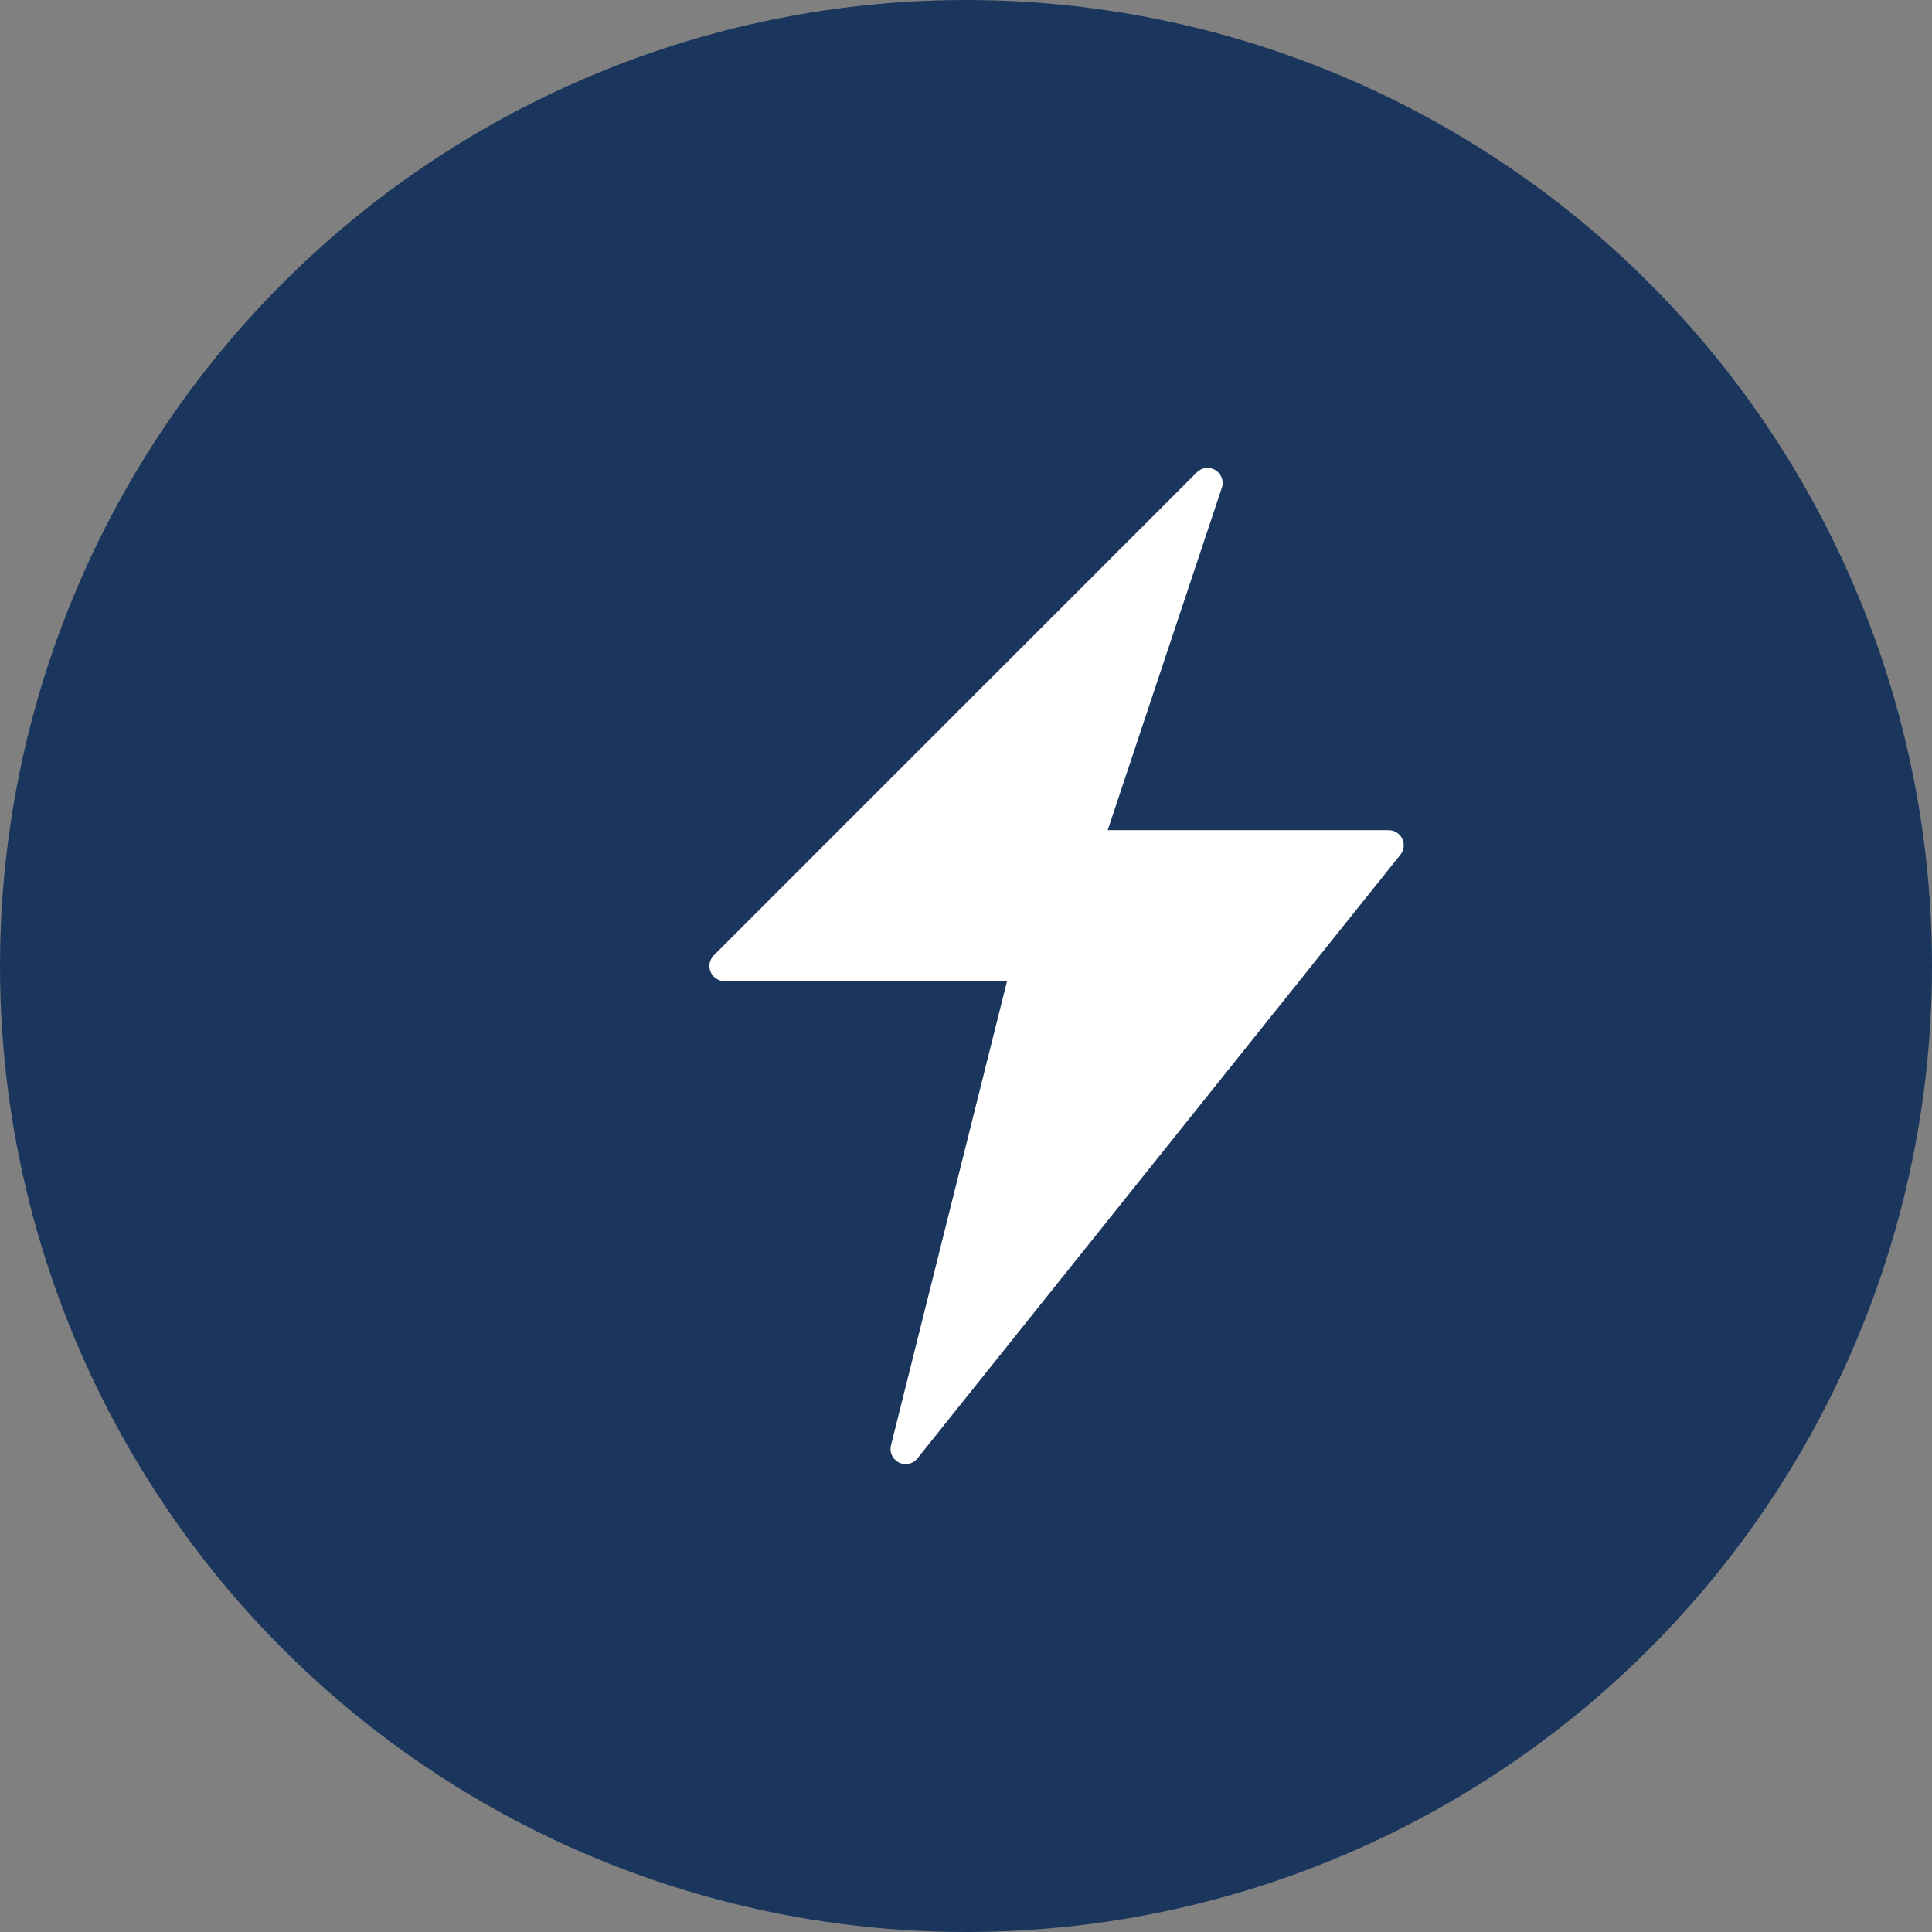
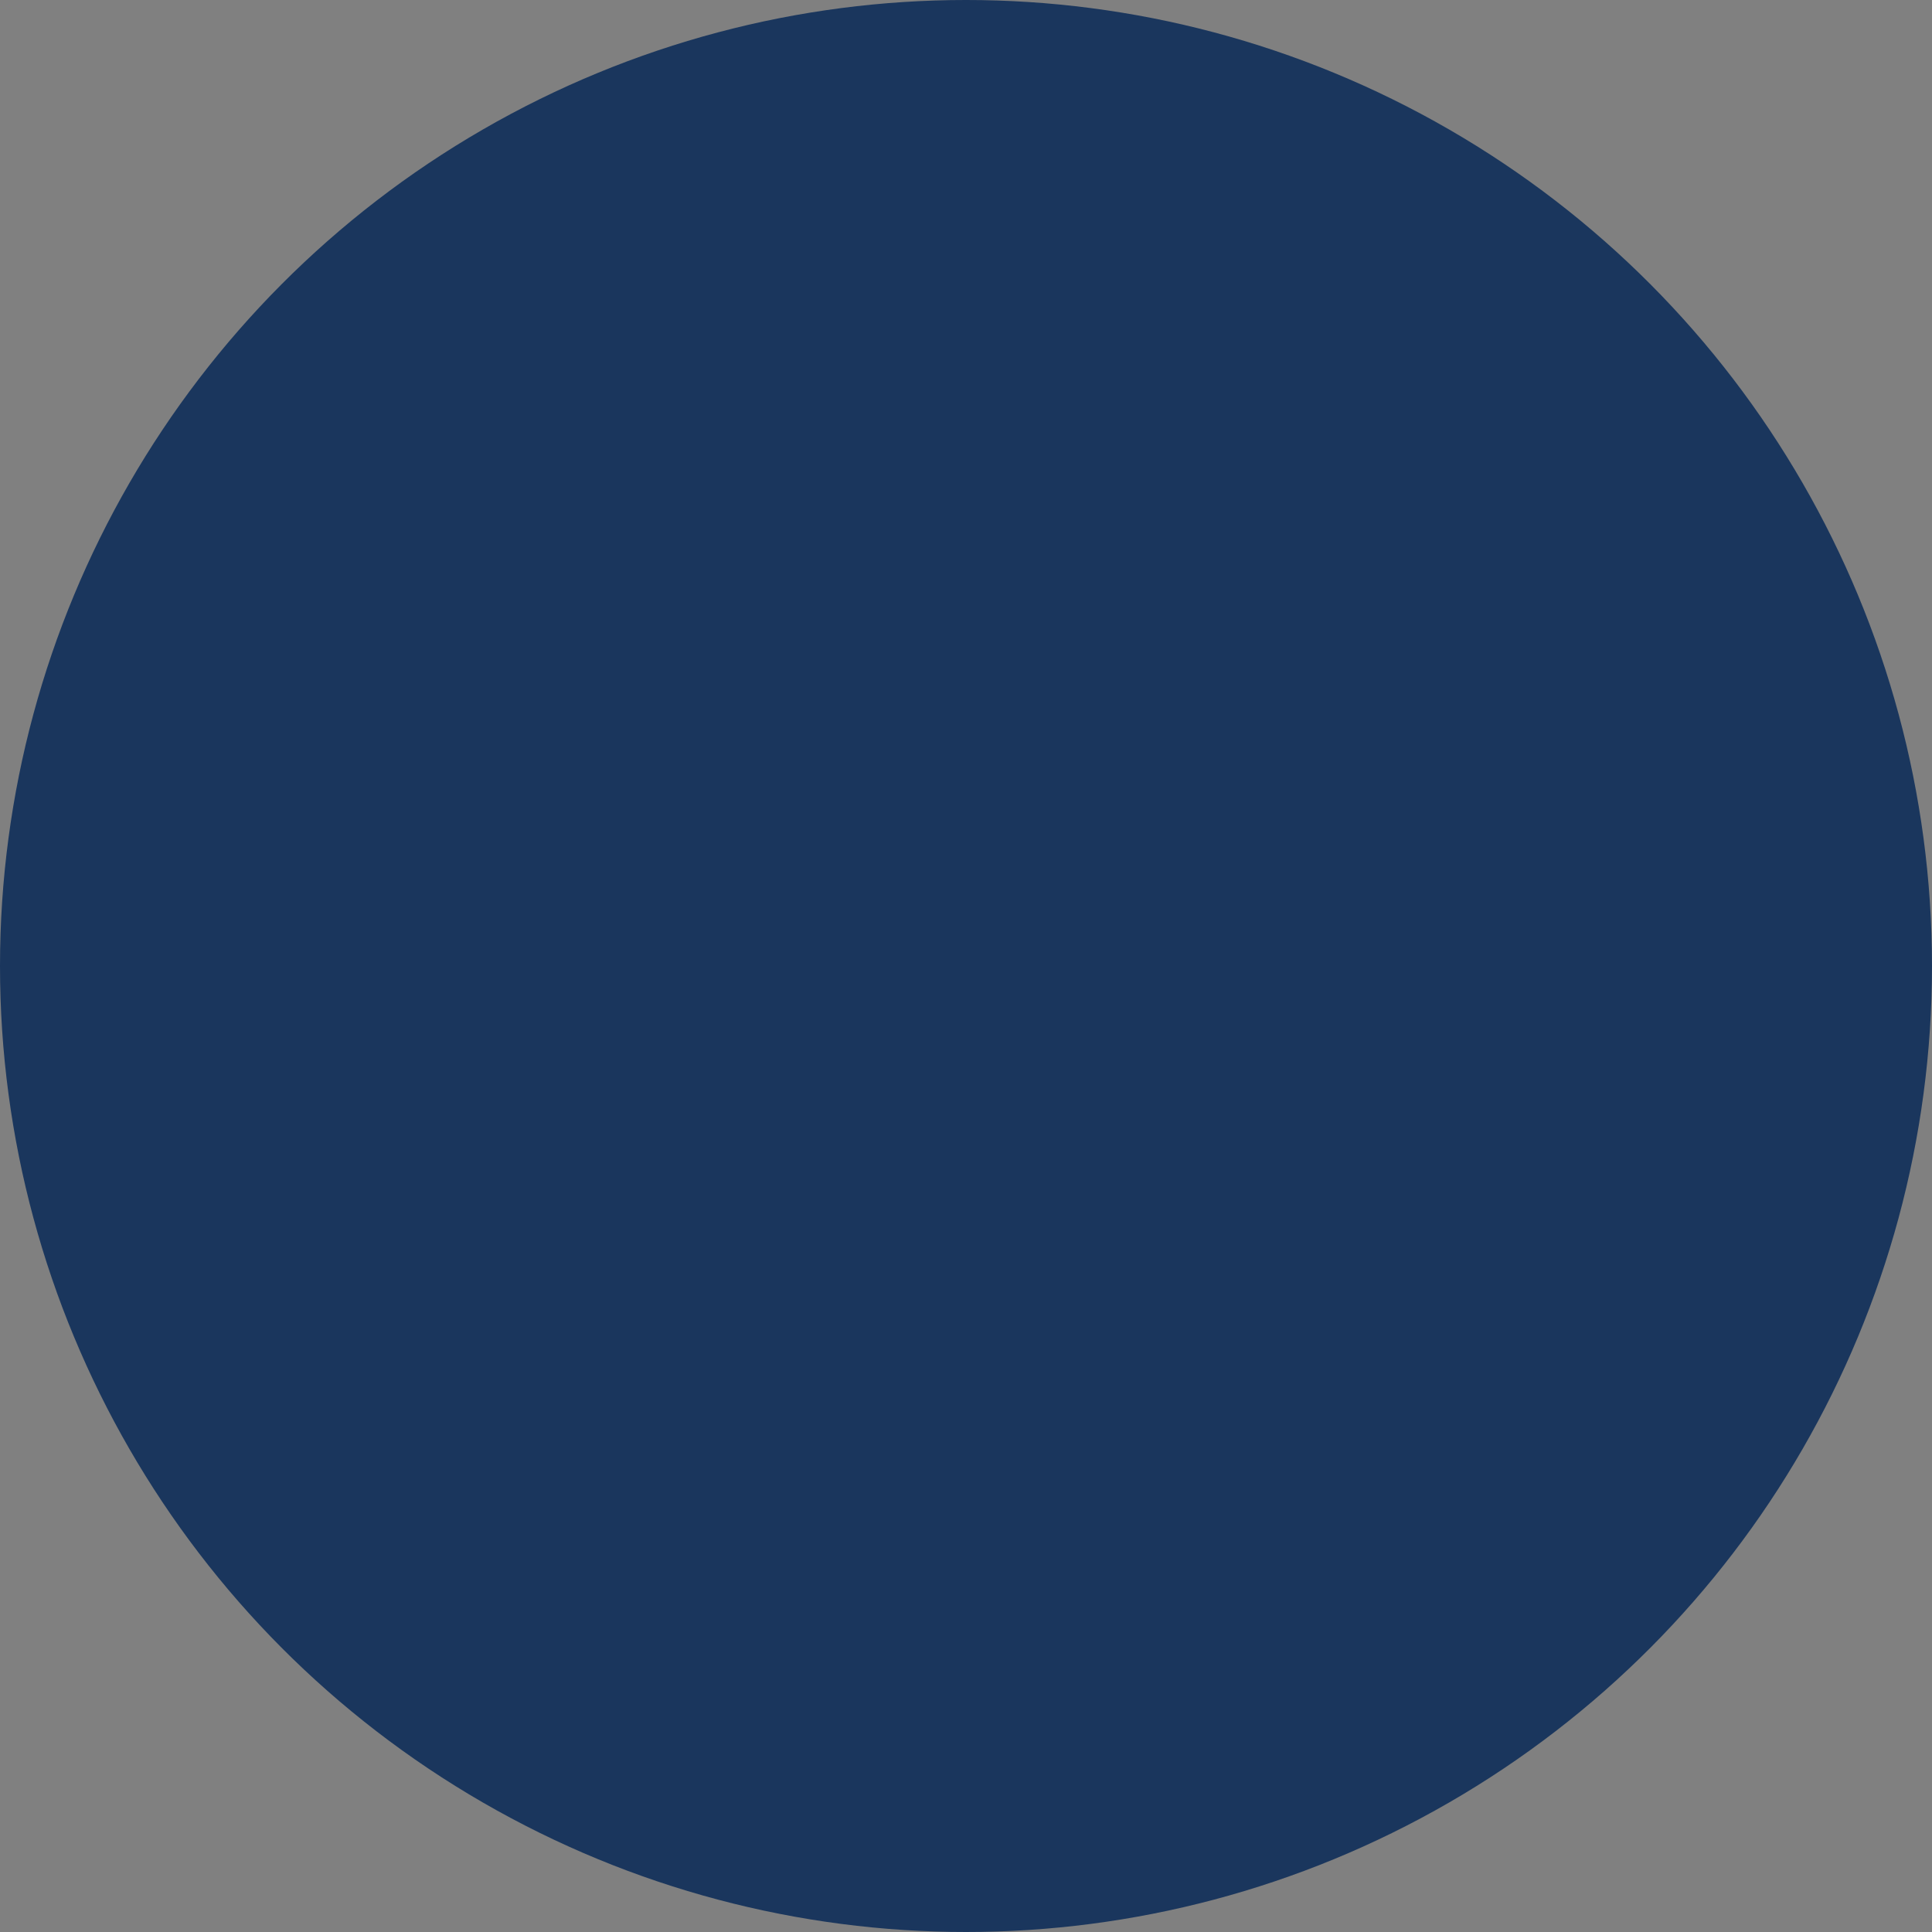
<svg xmlns="http://www.w3.org/2000/svg" width="32" height="32" viewBox="0 0 32 32" fill="none">
  <rect x="0" y="0" width="32" height="32" fill="#808080" stroke="none" />
  <circle cx="16" cy="16" r="16" fill="#1A365D" />
-   <path d="M20 8L12 16H17L15 24L23 14H18L20 8Z" fill="#FFFFFF" stroke="#FFFFFF" stroke-width="0.5" stroke-linejoin="round" stroke-linecap="round" />
</svg>